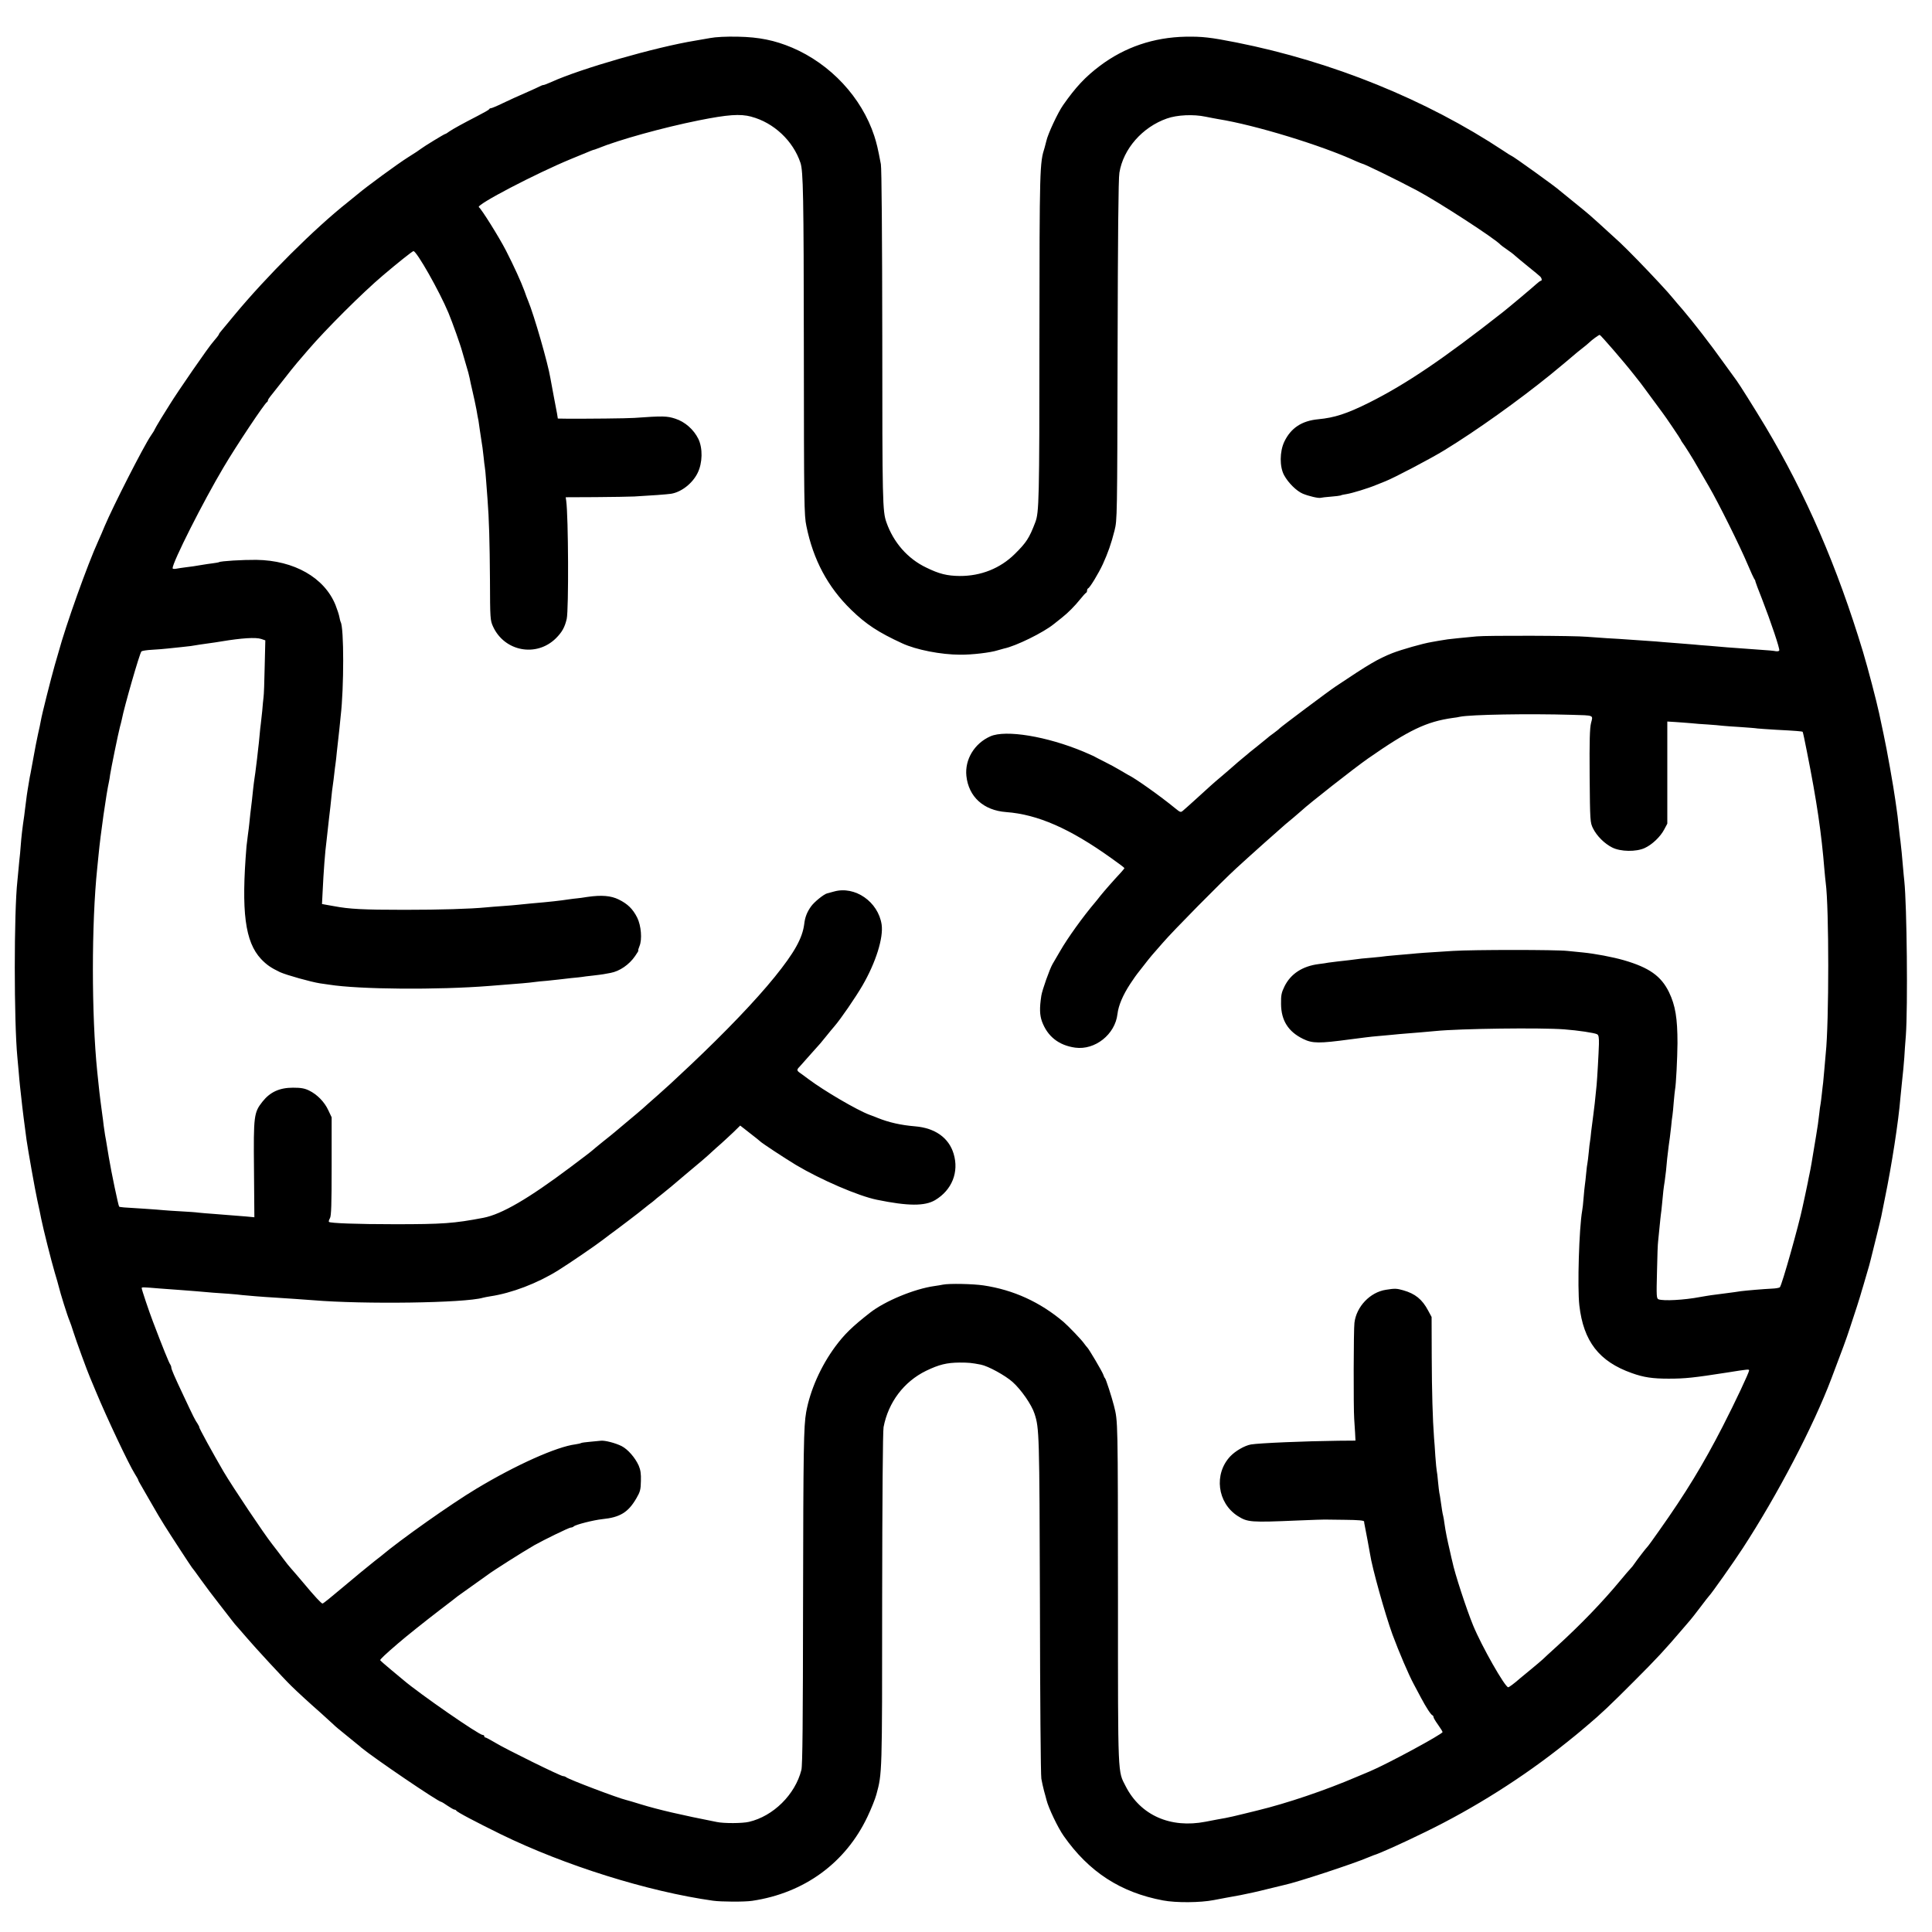
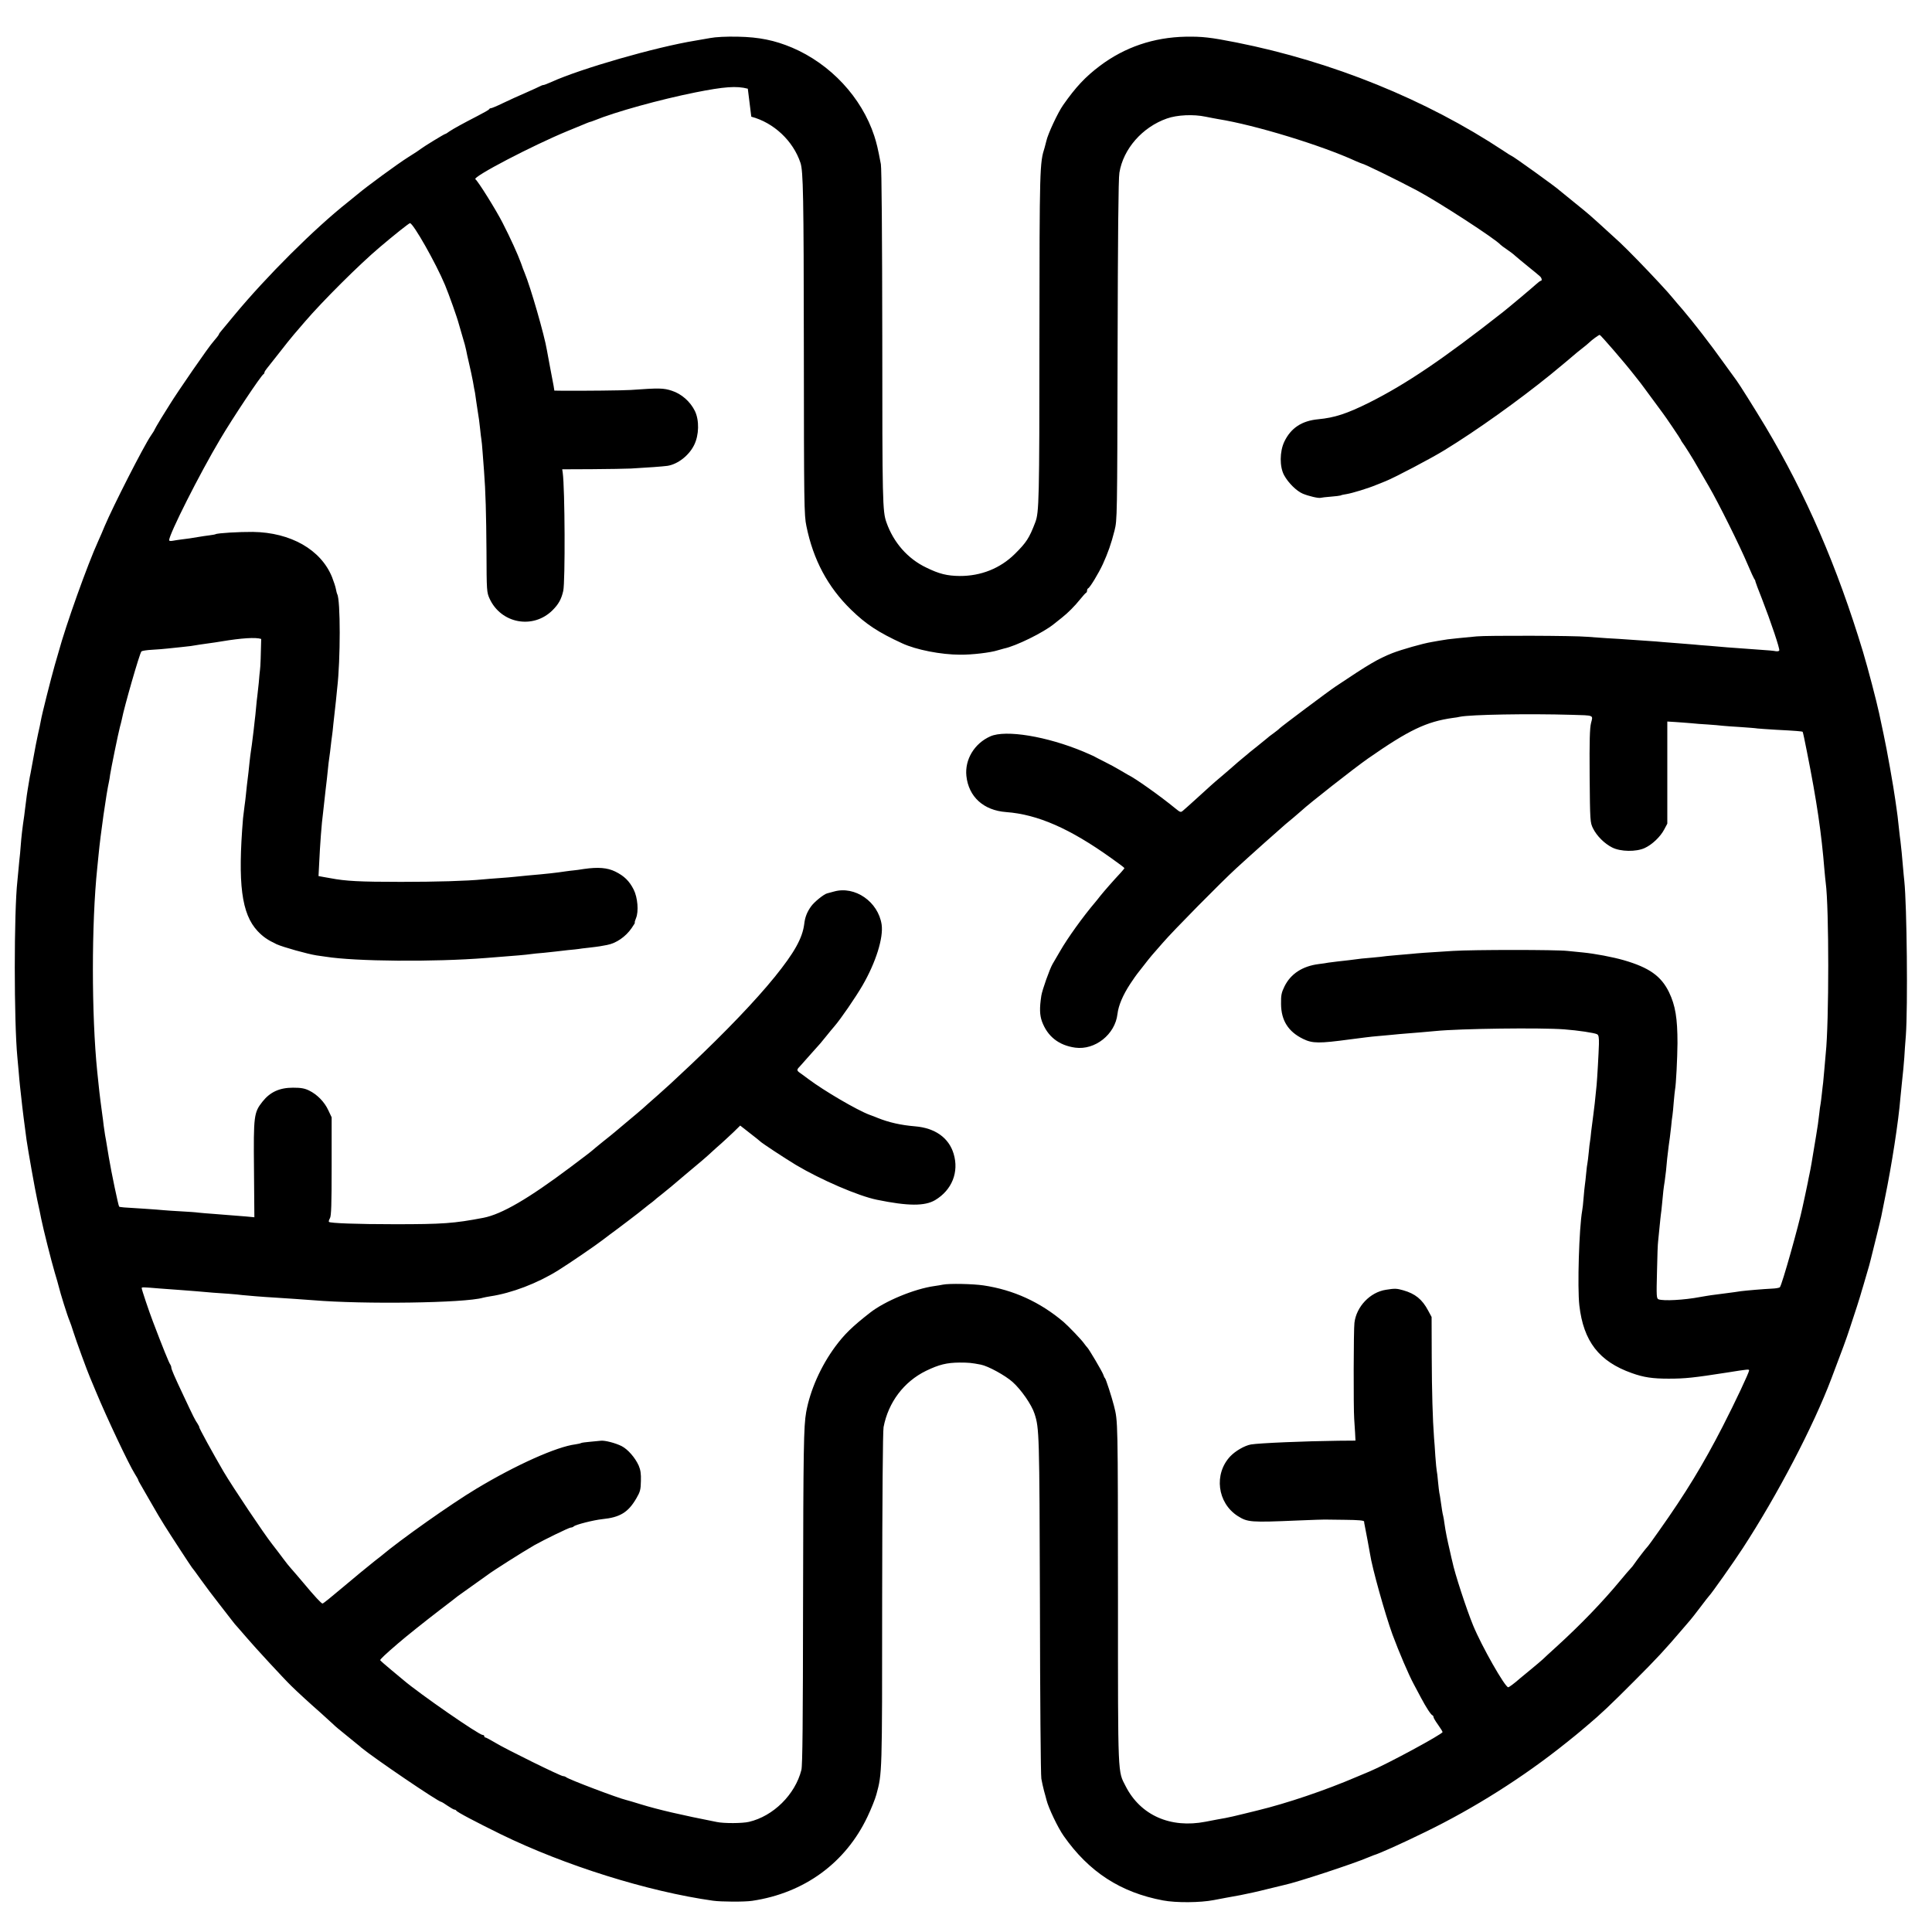
<svg xmlns="http://www.w3.org/2000/svg" version="1.0" width="1500pt" height="1500pt" viewBox="0 0 1500 1500" preserveAspectRatio="xMidYMid meet">
  <g transform="translate(0,1500) scale(0.1,-0.1)" fill="#000000" stroke="none">
-     <path d="M5510 14704 c-41 -7 -90 -16 -109 -19 -309 -50 -892 -218 -1119 -321 -29 -13 -57 -24 -62 -24 -6 0 -18 -4 -28 -10 -9 -5 -60 -28 -112 -51 -52 -22 -132 -59 -176 -80 -45 -22 -86 -39 -92 -39 -6 0 -12 -3 -14 -8 -1 -4 -41 -27 -88 -51 -120 -62 -191 -101 -222 -122 -14 -11 -28 -19 -31 -19 -7 0 -167 -98 -187 -114 -8 -7 -53 -37 -100 -66 -80 -50 -327 -231 -395 -289 -17 -14 -51 -42 -75 -61 -258 -204 -631 -576 -879 -875 -46 -55 -92 -110 -102 -123 -11 -12 -19 -24 -19 -27 0 -4 -22 -33 -45 -59 -33 -35 -277 -389 -336 -485 -9 -14 -39 -63 -68 -109 -28 -46 -51 -86 -51 -88 0 -3 -13 -24 -29 -47 -56 -82 -292 -545 -358 -701 -14 -34 -36 -86 -50 -116 -83 -182 -251 -651 -309 -865 -2 -5 -15 -50 -29 -100 -29 -102 -101 -386 -108 -431 -3 -16 -12 -63 -22 -104 -9 -41 -25 -122 -35 -180 -11 -58 -21 -114 -23 -125 -3 -11 -8 -40 -12 -65 -4 -25 -9 -52 -10 -60 -3 -14 -8 -51 -21 -155 -2 -22 -9 -72 -15 -111 -5 -39 -12 -93 -14 -120 -2 -27 -6 -76 -9 -109 -4 -33 -9 -87 -12 -120 -3 -33 -7 -76 -9 -95 -27 -239 -27 -1095 0 -1370 2 -19 6 -69 10 -110 3 -41 8 -91 10 -110 2 -19 7 -60 10 -90 8 -79 27 -228 41 -330 12 -83 65 -383 84 -470 12 -52 25 -117 30 -143 16 -79 78 -326 105 -417 14 -47 28 -94 30 -105 13 -54 67 -228 85 -270 5 -11 19 -51 31 -90 20 -64 107 -302 128 -350 5 -11 25 -60 46 -110 85 -205 256 -566 301 -637 15 -24 27 -45 27 -48 0 -3 5 -14 12 -25 7 -11 38 -65 69 -120 68 -118 91 -158 121 -205 44 -71 210 -325 215 -330 3 -3 35 -45 70 -95 35 -49 98 -133 140 -186 41 -53 86 -111 100 -129 14 -19 34 -43 45 -54 11 -12 46 -53 79 -91 49 -58 281 -310 337 -364 40 -40 149 -140 228 -209 47 -42 93 -84 101 -92 8 -9 51 -45 95 -80 44 -36 85 -69 92 -75 7 -5 19 -15 26 -22 100 -83 601 -423 623 -423 3 0 25 -13 49 -30 24 -16 48 -30 53 -30 6 0 12 -3 14 -7 4 -11 149 -87 346 -184 495 -242 1142 -445 1647 -516 63 -9 246 -10 305 -1 404 60 725 294 895 653 29 61 60 138 69 172 45 166 45 151 45 1510 1 793 5 1312 11 1343 37 193 158 353 330 437 102 49 160 63 260 64 71 0 92 -2 165 -16 57 -11 190 -84 247 -135 67 -60 148 -177 170 -246 37 -114 38 -148 42 -1479 1 -720 6 -1330 11 -1355 4 -25 14 -67 21 -95 8 -27 16 -59 19 -70 14 -59 89 -217 134 -280 196 -279 441 -438 771 -500 100 -19 289 -18 395 3 88 17 101 19 205 38 47 9 139 29 205 46 66 16 127 31 136 33 93 19 535 164 654 215 17 7 35 14 40 16 42 12 212 88 400 180 379 184 762 426 1090 689 55 44 105 84 111 90 6 5 36 30 65 55 96 81 171 151 359 340 170 170 237 242 375 404 28 33 55 64 60 70 6 6 39 49 75 96 35 47 67 87 70 90 14 12 193 265 261 370 269 413 548 946 689 1320 85 223 116 308 141 385 32 94 88 269 94 295 3 8 18 60 34 115 17 55 32 111 35 125 3 14 22 88 41 165 19 77 38 154 41 170 3 17 16 82 29 145 51 247 105 592 120 780 2 25 7 70 10 100 12 110 15 146 20 210 2 36 7 112 12 170 16 224 8 1012 -12 1200 -2 19 -7 67 -10 105 -7 84 -14 158 -20 205 -3 19 -7 56 -10 83 -10 96 -16 143 -20 167 -2 14 -7 45 -10 70 -13 96 -65 391 -90 505 -14 66 -30 140 -35 165 -20 94 -88 354 -126 480 -200 661 -443 1222 -757 1748 -86 143 -205 332 -224 357 -4 6 -48 66 -98 135 -100 141 -243 325 -320 415 -29 33 -63 73 -76 89 -36 43 -39 46 -108 121 -104 112 -239 251 -305 313 -116 107 -244 223 -273 245 -15 12 -30 24 -33 27 -3 3 -39 32 -80 65 -41 33 -77 62 -80 65 -21 22 -366 270 -375 270 -2 0 -30 17 -62 39 -600 397 -1326 692 -2073 841 -202 40 -267 47 -394 45 -249 -5 -473 -81 -666 -226 -114 -86 -188 -165 -286 -305 -41 -58 -119 -226 -130 -278 -2 -10 -8 -33 -13 -50 -39 -123 -40 -146 -41 -1483 0 -1258 -3 -1352 -32 -1428 -47 -123 -69 -157 -159 -246 -113 -112 -264 -172 -428 -171 -98 1 -159 16 -259 65 -145 69 -255 195 -310 352 -30 85 -32 160 -32 1432 -1 793 -5 1317 -11 1348 -24 128 -33 162 -51 219 -98 300 -340 559 -638 686 -135 57 -257 82 -420 85 -91 2 -173 -2 -220 -11z m323 -610 c174 -46 325 -187 382 -359 21 -65 25 -249 26 -1429 1 -1221 2 -1307 20 -1391 53 -261 166 -473 347 -649 115 -112 210 -175 397 -261 108 -50 301 -88 450 -88 92 -1 235 16 291 34 17 5 40 11 50 14 92 19 305 124 385 189 14 11 43 34 63 50 48 38 99 89 144 145 20 25 40 47 45 49 4 2 7 10 7 17 0 7 4 15 8 17 14 5 81 116 114 187 40 88 65 158 91 261 21 84 21 98 24 1400 2 870 6 1337 14 1379 30 185 178 354 369 421 79 28 206 34 300 14 36 -7 81 -16 100 -19 282 -45 800 -203 1067 -326 24 -10 45 -19 47 -19 14 0 269 -125 426 -208 171 -91 612 -378 650 -422 3 -4 25 -20 50 -37 25 -17 54 -39 65 -50 11 -10 56 -47 100 -83 44 -35 86 -70 93 -77 13 -13 16 -33 5 -33 -5 0 -21 -13 -38 -28 -33 -30 -201 -171 -255 -214 -463 -364 -751 -559 -1040 -704 -173 -86 -268 -117 -395 -129 -128 -12 -213 -68 -264 -175 -36 -77 -37 -194 -1 -260 33 -60 96 -122 145 -143 46 -19 122 -37 139 -32 6 2 41 6 79 9 37 3 70 7 75 9 4 3 25 8 47 11 44 7 168 45 230 71 22 9 54 22 70 28 69 27 358 179 460 242 247 151 576 386 825 588 38 30 196 163 206 172 6 5 26 21 44 35 18 14 40 32 48 40 21 21 75 60 82 60 7 0 193 -215 263 -305 26 -33 51 -65 56 -71 4 -6 43 -57 85 -115 42 -57 80 -108 84 -114 22 -28 142 -206 142 -210 0 -3 5 -11 10 -18 12 -14 88 -134 121 -194 13 -22 52 -90 87 -150 74 -127 242 -465 302 -608 23 -55 46 -104 50 -110 5 -5 9 -14 9 -20 1 -5 23 -66 51 -135 69 -178 141 -391 134 -401 -3 -5 -15 -7 -27 -5 -12 3 -65 8 -117 11 -102 7 -158 11 -260 19 -36 3 -99 8 -140 12 -41 3 -95 7 -120 10 -24 2 -81 6 -125 10 -44 3 -96 8 -115 9 -19 2 -78 7 -130 10 -52 4 -117 8 -145 10 -27 2 -99 7 -160 10 -60 4 -130 9 -155 11 -92 9 -778 11 -855 3 -44 -4 -109 -11 -145 -14 -64 -6 -100 -11 -150 -20 -14 -3 -39 -7 -56 -10 -67 -11 -232 -58 -304 -86 -113 -45 -182 -86 -439 -258 -52 -34 -424 -313 -436 -326 -5 -6 -28 -24 -50 -40 -22 -16 -42 -31 -45 -35 -3 -3 -39 -32 -80 -65 -41 -32 -80 -64 -86 -70 -7 -5 -22 -19 -35 -29 -13 -11 -42 -35 -64 -55 -22 -20 -65 -56 -94 -81 -30 -25 -66 -56 -81 -70 -45 -41 -191 -174 -213 -192 -19 -17 -22 -17 -61 15 -118 97 -316 237 -366 260 -8 4 -37 21 -65 38 -27 16 -81 46 -120 65 -38 19 -77 39 -85 44 -8 4 -42 19 -75 33 -286 120 -607 173 -726 120 -124 -55 -199 -180 -186 -307 17 -162 133 -268 309 -281 244 -18 495 -128 815 -357 57 -40 103 -75 103 -78 0 -3 -13 -18 -28 -35 -57 -61 -128 -142 -157 -178 -16 -21 -35 -44 -40 -50 -97 -114 -216 -280 -274 -381 -26 -44 -53 -90 -59 -101 -23 -40 -80 -201 -87 -245 -15 -98 -13 -150 5 -201 43 -116 130 -185 258 -203 154 -21 310 103 328 261 8 67 42 147 99 234 27 41 52 76 55 79 3 3 24 30 47 60 23 30 54 69 68 85 15 17 52 59 83 95 79 92 454 472 572 580 12 12 148 134 216 195 29 26 149 132 164 145 10 8 39 33 66 55 26 22 52 45 58 50 56 53 409 330 516 405 320 223 455 287 660 316 19 2 44 6 55 9 83 17 531 25 870 15 174 -5 164 -1 148 -63 -10 -40 -13 -135 -11 -412 3 -352 4 -361 26 -406 29 -59 89 -119 149 -149 65 -33 186 -35 253 -4 58 27 121 87 151 144 l24 45 0 397 0 396 65 -4 c36 -2 89 -7 119 -9 29 -3 87 -8 130 -10 42 -3 94 -7 116 -10 22 -2 85 -7 140 -10 55 -4 114 -8 130 -11 17 -2 82 -6 145 -10 155 -8 201 -12 206 -16 2 -2 17 -71 33 -154 77 -386 113 -633 136 -919 3 -38 8 -83 10 -100 26 -188 26 -1086 0 -1325 -2 -19 -6 -71 -10 -115 -4 -44 -8 -93 -10 -110 -2 -16 -7 -55 -10 -86 -3 -31 -8 -67 -10 -80 -3 -12 -7 -45 -10 -73 -7 -63 -13 -105 -25 -176 -5 -30 -12 -71 -15 -90 -16 -98 -26 -159 -35 -200 -5 -25 -12 -56 -14 -70 -3 -14 -12 -59 -21 -100 -9 -41 -18 -83 -20 -92 -28 -136 -160 -606 -176 -622 -4 -5 -33 -10 -63 -11 -62 -3 -194 -14 -241 -20 -16 -3 -68 -10 -115 -16 -47 -6 -98 -13 -115 -15 -16 -2 -55 -9 -85 -14 -126 -24 -285 -32 -323 -18 -16 7 -17 23 -12 215 2 115 6 222 9 238 2 17 7 66 11 110 4 44 9 87 10 95 2 8 6 49 10 90 8 86 10 108 20 170 3 25 8 61 10 80 2 19 6 62 9 95 4 33 9 78 12 100 3 22 7 51 9 65 2 14 6 52 10 85 3 33 7 71 10 85 2 14 7 61 10 104 4 43 8 87 10 96 8 40 18 244 19 360 0 194 -16 293 -66 397 -61 125 -154 191 -351 248 -87 25 -225 51 -317 60 -30 3 -84 8 -120 12 -86 10 -731 10 -890 0 -225 -14 -264 -17 -323 -23 -32 -3 -79 -7 -105 -9 -26 -2 -65 -6 -87 -8 -22 -3 -71 -9 -110 -12 -66 -5 -93 -8 -182 -20 -21 -2 -61 -7 -89 -10 -28 -3 -60 -7 -71 -9 -11 -3 -44 -7 -74 -11 -127 -16 -218 -76 -266 -173 -24 -49 -28 -69 -27 -137 1 -128 56 -215 171 -271 73 -36 125 -36 363 -4 92 12 169 22 210 25 19 2 69 6 110 10 41 4 91 9 110 10 50 4 188 15 235 20 188 19 816 27 1000 13 106 -8 234 -27 255 -38 12 -7 15 -24 14 -77 -2 -70 -13 -265 -18 -318 -12 -121 -18 -178 -26 -235 -5 -36 -12 -92 -16 -124 -3 -33 -7 -67 -9 -77 -2 -10 -7 -49 -10 -86 -4 -37 -8 -75 -10 -83 -2 -8 -7 -44 -10 -80 -3 -36 -8 -76 -10 -90 -2 -14 -7 -59 -10 -100 -3 -41 -8 -86 -11 -100 -24 -135 -38 -593 -22 -735 32 -279 153 -436 408 -526 92 -33 161 -43 285 -43 129 0 194 7 457 48 162 26 168 26 168 16 0 -16 -107 -244 -205 -435 -151 -294 -287 -518 -494 -810 -46 -66 -87 -122 -91 -125 -8 -7 -82 -103 -100 -130 -8 -13 -22 -30 -31 -39 -9 -9 -44 -50 -78 -91 -140 -169 -309 -344 -491 -510 -52 -47 -103 -94 -114 -105 -11 -10 -52 -45 -91 -77 -38 -32 -77 -64 -85 -70 -40 -36 -84 -68 -90 -68 -25 0 -206 318 -273 481 -51 124 -144 408 -161 495 -3 10 -10 42 -16 69 -25 107 -36 162 -45 225 -3 25 -8 52 -10 60 -5 17 -11 56 -20 120 -3 25 -8 52 -10 60 -2 8 -6 47 -10 85 -3 39 -8 77 -10 85 -2 8 -7 60 -11 115 -3 55 -8 118 -10 140 -11 148 -17 362 -18 630 l-1 310 -27 50 c-46 87 -101 131 -193 157 -52 15 -66 15 -135 4 -123 -19 -229 -131 -244 -256 -7 -49 -8 -664 -2 -745 2 -27 5 -77 7 -110 l3 -60 -132 -1 c-261 -3 -615 -18 -680 -29 -49 -9 -120 -50 -160 -92 -129 -137 -101 -361 57 -463 78 -49 98 -51 471 -35 107 4 200 8 205 7 6 0 76 -1 158 -2 104 -1 147 -5 148 -13 0 -7 2 -19 4 -27 10 -49 38 -200 42 -225 16 -108 117 -468 174 -625 52 -140 127 -315 165 -385 12 -22 38 -71 58 -109 39 -73 75 -129 88 -134 4 -2 8 -8 8 -14 0 -6 16 -33 35 -59 19 -27 35 -52 35 -57 -1 -16 -429 -248 -565 -305 -22 -9 -67 -28 -100 -42 -247 -106 -544 -206 -770 -261 -5 -1 -55 -13 -110 -27 -55 -14 -118 -28 -140 -32 -53 -9 -66 -12 -155 -29 -273 -53 -505 50 -620 275 -62 122 -60 51 -60 1444 -1 1412 0 1387 -31 1510 -17 67 -63 210 -70 215 -4 3 -9 15 -13 27 -7 22 -114 204 -126 213 -3 3 -14 16 -23 29 -18 27 -121 134 -159 167 -183 155 -389 249 -622 284 -80 12 -266 16 -315 6 -14 -3 -44 -8 -66 -11 -157 -22 -385 -117 -500 -207 -137 -107 -198 -166 -270 -263 -112 -152 -195 -338 -226 -510 -19 -110 -22 -268 -24 -1475 -1 -928 -4 -1267 -13 -1302 -48 -191 -218 -359 -407 -403 -50 -12 -194 -13 -250 -1 -270 53 -456 96 -589 137 -54 17 -106 32 -115 34 -61 14 -445 159 -466 177 -5 4 -15 8 -23 8 -19 0 -444 209 -526 259 -37 22 -72 41 -77 41 -5 0 -9 5 -9 10 0 6 -6 10 -13 10 -29 0 -492 321 -615 426 -15 13 -61 51 -102 85 -41 34 -76 65 -78 69 -2 6 42 48 138 130 67 58 208 170 325 260 72 55 135 103 140 108 6 4 57 41 115 82 58 41 110 78 115 82 40 31 277 181 364 231 77 43 269 137 283 137 8 0 18 4 23 9 15 14 154 49 220 56 140 14 203 53 267 164 28 48 33 66 34 132 2 57 -3 87 -17 120 -28 62 -84 126 -132 151 -47 24 -132 46 -162 42 -11 -1 -48 -5 -83 -8 -34 -3 -66 -7 -71 -10 -4 -3 -24 -7 -43 -10 -145 -18 -461 -159 -770 -345 -192 -115 -592 -397 -744 -526 -7 -5 -27 -21 -45 -35 -30 -23 -183 -149 -239 -197 -102 -86 -160 -133 -166 -133 -9 0 -62 57 -147 159 -40 47 -83 98 -97 113 -14 15 -41 49 -60 75 -19 26 -58 77 -86 113 -65 82 -307 444 -378 564 -80 137 -195 346 -189 346 2 0 -4 12 -14 28 -18 26 -29 47 -111 222 -70 148 -92 200 -92 213 0 7 -4 17 -8 23 -8 8 -58 131 -135 334 -30 78 -87 248 -87 259 0 8 9 8 140 -3 41 -3 109 -8 150 -11 41 -3 100 -8 130 -10 98 -9 173 -15 255 -20 44 -3 91 -8 105 -10 24 -3 169 -15 260 -20 67 -4 239 -16 290 -20 392 -33 1178 -22 1319 19 9 3 34 7 56 11 168 25 367 101 529 202 93 58 300 200 347 237 15 12 39 30 54 41 49 35 250 188 255 194 3 3 23 19 45 36 22 16 42 32 45 35 3 3 27 24 55 45 27 22 61 50 75 61 14 12 61 52 105 89 118 98 174 146 210 180 18 17 52 47 76 68 24 22 67 61 95 88 l51 50 74 -58 c41 -31 76 -60 79 -63 11 -13 191 -131 280 -185 195 -116 485 -241 628 -270 243 -50 372 -50 452 -3 131 78 187 218 144 360 -37 124 -144 200 -299 213 -109 9 -203 30 -290 65 -11 5 -40 16 -65 25 -96 36 -351 185 -475 278 -24 18 -52 39 -64 47 -26 18 -26 25 -3 48 9 10 48 54 87 98 38 43 72 81 75 84 3 3 23 28 45 55 22 28 50 61 62 75 49 56 166 227 219 318 104 179 164 371 149 474 -27 177 -207 302 -370 256 -22 -6 -45 -12 -52 -14 -25 -5 -103 -68 -127 -103 -31 -44 -46 -83 -52 -136 -14 -110 -77 -222 -229 -410 -150 -185 -382 -427 -654 -684 -74 -69 -144 -135 -156 -146 -12 -11 -57 -51 -100 -90 -44 -38 -95 -84 -115 -102 -19 -17 -69 -59 -110 -93 -41 -34 -86 -72 -100 -84 -14 -12 -59 -49 -100 -81 -41 -33 -77 -63 -80 -66 -3 -4 -80 -63 -171 -131 -328 -246 -533 -365 -675 -393 -230 -44 -317 -50 -689 -50 -295 0 -501 8 -511 18 -3 3 0 16 8 29 10 18 13 105 13 403 l0 380 -26 55 c-30 65 -86 122 -149 153 -35 17 -63 22 -125 22 -104 0 -177 -33 -236 -107 -68 -86 -71 -108 -67 -528 l3 -371 -63 6 c-73 6 -131 11 -252 20 -47 3 -101 8 -120 10 -19 3 -80 7 -135 10 -55 3 -116 7 -135 9 -19 2 -84 7 -145 11 -171 10 -195 12 -200 17 -6 6 -61 268 -80 383 -25 150 -24 148 -29 171 -2 12 -7 45 -11 75 -3 30 -8 65 -10 79 -6 40 -24 181 -29 235 -3 28 -8 75 -11 105 -45 440 -45 1152 0 1580 3 25 7 70 10 100 15 160 61 482 81 570 3 13 7 38 9 55 6 42 63 322 76 370 6 22 13 49 15 60 17 91 138 513 152 527 5 5 42 11 83 13 41 2 97 7 124 10 28 3 75 8 105 11 54 5 90 10 140 19 14 2 45 7 70 10 25 3 70 10 100 15 157 26 265 33 308 19 l32 -11 -5 -206 c-2 -114 -6 -220 -9 -237 -2 -16 -7 -64 -10 -105 -4 -41 -9 -86 -11 -100 -2 -14 -7 -56 -10 -94 -3 -37 -8 -80 -10 -95 -1 -14 -6 -51 -9 -81 -12 -101 -17 -135 -21 -160 -2 -14 -7 -50 -10 -80 -3 -30 -7 -68 -9 -85 -7 -53 -19 -159 -21 -185 -1 -14 -6 -50 -10 -80 -4 -30 -9 -71 -11 -90 -42 -509 -12 -742 113 -876 43 -45 76 -68 147 -102 51 -23 240 -76 311 -87 22 -3 54 -8 70 -10 230 -37 843 -42 1245 -10 258 20 304 24 347 30 18 3 63 7 100 10 37 4 79 8 93 10 14 2 57 7 95 11 39 3 77 8 85 9 8 2 44 6 80 10 36 4 74 9 85 11 11 2 36 7 55 10 71 13 145 64 191 131 17 24 28 43 25 43 -3 0 1 15 9 34 22 52 13 160 -18 222 -34 67 -74 106 -143 140 -61 30 -133 36 -244 20 -30 -5 -66 -10 -80 -11 -14 -1 -43 -5 -65 -8 -65 -10 -143 -19 -295 -32 -36 -3 -81 -8 -100 -10 -19 -2 -73 -7 -120 -10 -47 -3 -103 -8 -125 -10 -124 -12 -357 -19 -635 -19 -323 0 -429 6 -545 28 -11 2 -37 6 -57 10 l-38 7 5 97 c7 151 19 312 30 392 2 19 7 60 10 90 3 30 8 71 10 90 2 19 7 58 10 85 12 119 16 151 20 175 2 14 7 50 10 80 3 30 8 66 10 80 2 14 7 54 10 90 4 36 8 76 10 90 2 14 6 54 10 90 3 36 8 81 10 100 26 219 26 688 0 730 -2 4 -7 21 -10 39 -3 18 -17 60 -30 93 -86 213 -321 347 -615 351 -104 1 -276 -9 -290 -18 -3 -2 -26 -6 -50 -9 -25 -3 -58 -8 -75 -11 -64 -11 -92 -15 -135 -20 -25 -3 -57 -8 -73 -11 -15 -3 -27 -1 -27 4 0 47 237 517 396 784 96 163 320 499 337 506 4 2 7 8 7 13 0 5 9 19 19 31 11 13 55 69 98 124 43 56 94 119 113 141 19 22 58 67 85 99 134 156 420 442 580 577 107 91 227 187 235 187 25 0 201 -310 272 -480 31 -75 93 -248 108 -305 5 -16 18 -61 29 -100 12 -38 24 -83 27 -100 3 -16 13 -64 23 -105 10 -41 23 -104 30 -140 6 -36 13 -75 16 -87 2 -11 6 -43 10 -70 4 -26 9 -59 11 -73 8 -46 13 -85 19 -141 3 -31 7 -65 9 -75 2 -11 7 -57 10 -104 4 -47 9 -112 11 -145 12 -153 17 -335 19 -625 1 -306 2 -316 24 -365 89 -194 337 -240 488 -91 48 48 69 86 84 151 16 73 13 795 -4 917 l-4 27 231 1 c128 1 264 3 302 5 128 7 250 16 285 21 80 13 166 80 206 161 39 78 41 193 6 265 -36 73 -104 133 -179 157 -64 21 -96 22 -319 6 -57 -4 -365 -7 -526 -6 l-67 1 -6 38 c-4 20 -16 84 -27 142 -11 58 -22 119 -25 135 -18 111 -127 490 -173 600 -5 11 -18 45 -28 75 -27 73 -81 192 -144 315 -50 98 -191 324 -210 336 -27 17 445 263 717 375 50 20 105 43 124 51 18 8 39 16 45 18 6 1 22 6 36 12 167 68 507 162 785 218 225 45 321 52 408 29z" />
+     <path d="M5510 14704 c-41 -7 -90 -16 -109 -19 -309 -50 -892 -218 -1119 -321 -29 -13 -57 -24 -62 -24 -6 0 -18 -4 -28 -10 -9 -5 -60 -28 -112 -51 -52 -22 -132 -59 -176 -80 -45 -22 -86 -39 -92 -39 -6 0 -12 -3 -14 -8 -1 -4 -41 -27 -88 -51 -120 -62 -191 -101 -222 -122 -14 -11 -28 -19 -31 -19 -7 0 -167 -98 -187 -114 -8 -7 -53 -37 -100 -66 -80 -50 -327 -231 -395 -289 -17 -14 -51 -42 -75 -61 -258 -204 -631 -576 -879 -875 -46 -55 -92 -110 -102 -123 -11 -12 -19 -24 -19 -27 0 -4 -22 -33 -45 -59 -33 -35 -277 -389 -336 -485 -9 -14 -39 -63 -68 -109 -28 -46 -51 -86 -51 -88 0 -3 -13 -24 -29 -47 -56 -82 -292 -545 -358 -701 -14 -34 -36 -86 -50 -116 -83 -182 -251 -651 -309 -865 -2 -5 -15 -50 -29 -100 -29 -102 -101 -386 -108 -431 -3 -16 -12 -63 -22 -104 -9 -41 -25 -122 -35 -180 -11 -58 -21 -114 -23 -125 -3 -11 -8 -40 -12 -65 -4 -25 -9 -52 -10 -60 -3 -14 -8 -51 -21 -155 -2 -22 -9 -72 -15 -111 -5 -39 -12 -93 -14 -120 -2 -27 -6 -76 -9 -109 -4 -33 -9 -87 -12 -120 -3 -33 -7 -76 -9 -95 -27 -239 -27 -1095 0 -1370 2 -19 6 -69 10 -110 3 -41 8 -91 10 -110 2 -19 7 -60 10 -90 8 -79 27 -228 41 -330 12 -83 65 -383 84 -470 12 -52 25 -117 30 -143 16 -79 78 -326 105 -417 14 -47 28 -94 30 -105 13 -54 67 -228 85 -270 5 -11 19 -51 31 -90 20 -64 107 -302 128 -350 5 -11 25 -60 46 -110 85 -205 256 -566 301 -637 15 -24 27 -45 27 -48 0 -3 5 -14 12 -25 7 -11 38 -65 69 -120 68 -118 91 -158 121 -205 44 -71 210 -325 215 -330 3 -3 35 -45 70 -95 35 -49 98 -133 140 -186 41 -53 86 -111 100 -129 14 -19 34 -43 45 -54 11 -12 46 -53 79 -91 49 -58 281 -310 337 -364 40 -40 149 -140 228 -209 47 -42 93 -84 101 -92 8 -9 51 -45 95 -80 44 -36 85 -69 92 -75 7 -5 19 -15 26 -22 100 -83 601 -423 623 -423 3 0 25 -13 49 -30 24 -16 48 -30 53 -30 6 0 12 -3 14 -7 4 -11 149 -87 346 -184 495 -242 1142 -445 1647 -516 63 -9 246 -10 305 -1 404 60 725 294 895 653 29 61 60 138 69 172 45 166 45 151 45 1510 1 793 5 1312 11 1343 37 193 158 353 330 437 102 49 160 63 260 64 71 0 92 -2 165 -16 57 -11 190 -84 247 -135 67 -60 148 -177 170 -246 37 -114 38 -148 42 -1479 1 -720 6 -1330 11 -1355 4 -25 14 -67 21 -95 8 -27 16 -59 19 -70 14 -59 89 -217 134 -280 196 -279 441 -438 771 -500 100 -19 289 -18 395 3 88 17 101 19 205 38 47 9 139 29 205 46 66 16 127 31 136 33 93 19 535 164 654 215 17 7 35 14 40 16 42 12 212 88 400 180 379 184 762 426 1090 689 55 44 105 84 111 90 6 5 36 30 65 55 96 81 171 151 359 340 170 170 237 242 375 404 28 33 55 64 60 70 6 6 39 49 75 96 35 47 67 87 70 90 14 12 193 265 261 370 269 413 548 946 689 1320 85 223 116 308 141 385 32 94 88 269 94 295 3 8 18 60 34 115 17 55 32 111 35 125 3 14 22 88 41 165 19 77 38 154 41 170 3 17 16 82 29 145 51 247 105 592 120 780 2 25 7 70 10 100 12 110 15 146 20 210 2 36 7 112 12 170 16 224 8 1012 -12 1200 -2 19 -7 67 -10 105 -7 84 -14 158 -20 205 -3 19 -7 56 -10 83 -10 96 -16 143 -20 167 -2 14 -7 45 -10 70 -13 96 -65 391 -90 505 -14 66 -30 140 -35 165 -20 94 -88 354 -126 480 -200 661 -443 1222 -757 1748 -86 143 -205 332 -224 357 -4 6 -48 66 -98 135 -100 141 -243 325 -320 415 -29 33 -63 73 -76 89 -36 43 -39 46 -108 121 -104 112 -239 251 -305 313 -116 107 -244 223 -273 245 -15 12 -30 24 -33 27 -3 3 -39 32 -80 65 -41 33 -77 62 -80 65 -21 22 -366 270 -375 270 -2 0 -30 17 -62 39 -600 397 -1326 692 -2073 841 -202 40 -267 47 -394 45 -249 -5 -473 -81 -666 -226 -114 -86 -188 -165 -286 -305 -41 -58 -119 -226 -130 -278 -2 -10 -8 -33 -13 -50 -39 -123 -40 -146 -41 -1483 0 -1258 -3 -1352 -32 -1428 -47 -123 -69 -157 -159 -246 -113 -112 -264 -172 -428 -171 -98 1 -159 16 -259 65 -145 69 -255 195 -310 352 -30 85 -32 160 -32 1432 -1 793 -5 1317 -11 1348 -24 128 -33 162 -51 219 -98 300 -340 559 -638 686 -135 57 -257 82 -420 85 -91 2 -173 -2 -220 -11z m323 -610 c174 -46 325 -187 382 -359 21 -65 25 -249 26 -1429 1 -1221 2 -1307 20 -1391 53 -261 166 -473 347 -649 115 -112 210 -175 397 -261 108 -50 301 -88 450 -88 92 -1 235 16 291 34 17 5 40 11 50 14 92 19 305 124 385 189 14 11 43 34 63 50 48 38 99 89 144 145 20 25 40 47 45 49 4 2 7 10 7 17 0 7 4 15 8 17 14 5 81 116 114 187 40 88 65 158 91 261 21 84 21 98 24 1400 2 870 6 1337 14 1379 30 185 178 354 369 421 79 28 206 34 300 14 36 -7 81 -16 100 -19 282 -45 800 -203 1067 -326 24 -10 45 -19 47 -19 14 0 269 -125 426 -208 171 -91 612 -378 650 -422 3 -4 25 -20 50 -37 25 -17 54 -39 65 -50 11 -10 56 -47 100 -83 44 -35 86 -70 93 -77 13 -13 16 -33 5 -33 -5 0 -21 -13 -38 -28 -33 -30 -201 -171 -255 -214 -463 -364 -751 -559 -1040 -704 -173 -86 -268 -117 -395 -129 -128 -12 -213 -68 -264 -175 -36 -77 -37 -194 -1 -260 33 -60 96 -122 145 -143 46 -19 122 -37 139 -32 6 2 41 6 79 9 37 3 70 7 75 9 4 3 25 8 47 11 44 7 168 45 230 71 22 9 54 22 70 28 69 27 358 179 460 242 247 151 576 386 825 588 38 30 196 163 206 172 6 5 26 21 44 35 18 14 40 32 48 40 21 21 75 60 82 60 7 0 193 -215 263 -305 26 -33 51 -65 56 -71 4 -6 43 -57 85 -115 42 -57 80 -108 84 -114 22 -28 142 -206 142 -210 0 -3 5 -11 10 -18 12 -14 88 -134 121 -194 13 -22 52 -90 87 -150 74 -127 242 -465 302 -608 23 -55 46 -104 50 -110 5 -5 9 -14 9 -20 1 -5 23 -66 51 -135 69 -178 141 -391 134 -401 -3 -5 -15 -7 -27 -5 -12 3 -65 8 -117 11 -102 7 -158 11 -260 19 -36 3 -99 8 -140 12 -41 3 -95 7 -120 10 -24 2 -81 6 -125 10 -44 3 -96 8 -115 9 -19 2 -78 7 -130 10 -52 4 -117 8 -145 10 -27 2 -99 7 -160 10 -60 4 -130 9 -155 11 -92 9 -778 11 -855 3 -44 -4 -109 -11 -145 -14 -64 -6 -100 -11 -150 -20 -14 -3 -39 -7 -56 -10 -67 -11 -232 -58 -304 -86 -113 -45 -182 -86 -439 -258 -52 -34 -424 -313 -436 -326 -5 -6 -28 -24 -50 -40 -22 -16 -42 -31 -45 -35 -3 -3 -39 -32 -80 -65 -41 -32 -80 -64 -86 -70 -7 -5 -22 -19 -35 -29 -13 -11 -42 -35 -64 -55 -22 -20 -65 -56 -94 -81 -30 -25 -66 -56 -81 -70 -45 -41 -191 -174 -213 -192 -19 -17 -22 -17 -61 15 -118 97 -316 237 -366 260 -8 4 -37 21 -65 38 -27 16 -81 46 -120 65 -38 19 -77 39 -85 44 -8 4 -42 19 -75 33 -286 120 -607 173 -726 120 -124 -55 -199 -180 -186 -307 17 -162 133 -268 309 -281 244 -18 495 -128 815 -357 57 -40 103 -75 103 -78 0 -3 -13 -18 -28 -35 -57 -61 -128 -142 -157 -178 -16 -21 -35 -44 -40 -50 -97 -114 -216 -280 -274 -381 -26 -44 -53 -90 -59 -101 -23 -40 -80 -201 -87 -245 -15 -98 -13 -150 5 -201 43 -116 130 -185 258 -203 154 -21 310 103 328 261 8 67 42 147 99 234 27 41 52 76 55 79 3 3 24 30 47 60 23 30 54 69 68 85 15 17 52 59 83 95 79 92 454 472 572 580 12 12 148 134 216 195 29 26 149 132 164 145 10 8 39 33 66 55 26 22 52 45 58 50 56 53 409 330 516 405 320 223 455 287 660 316 19 2 44 6 55 9 83 17 531 25 870 15 174 -5 164 -1 148 -63 -10 -40 -13 -135 -11 -412 3 -352 4 -361 26 -406 29 -59 89 -119 149 -149 65 -33 186 -35 253 -4 58 27 121 87 151 144 l24 45 0 397 0 396 65 -4 c36 -2 89 -7 119 -9 29 -3 87 -8 130 -10 42 -3 94 -7 116 -10 22 -2 85 -7 140 -10 55 -4 114 -8 130 -11 17 -2 82 -6 145 -10 155 -8 201 -12 206 -16 2 -2 17 -71 33 -154 77 -386 113 -633 136 -919 3 -38 8 -83 10 -100 26 -188 26 -1086 0 -1325 -2 -19 -6 -71 -10 -115 -4 -44 -8 -93 -10 -110 -2 -16 -7 -55 -10 -86 -3 -31 -8 -67 -10 -80 -3 -12 -7 -45 -10 -73 -7 -63 -13 -105 -25 -176 -5 -30 -12 -71 -15 -90 -16 -98 -26 -159 -35 -200 -5 -25 -12 -56 -14 -70 -3 -14 -12 -59 -21 -100 -9 -41 -18 -83 -20 -92 -28 -136 -160 -606 -176 -622 -4 -5 -33 -10 -63 -11 -62 -3 -194 -14 -241 -20 -16 -3 -68 -10 -115 -16 -47 -6 -98 -13 -115 -15 -16 -2 -55 -9 -85 -14 -126 -24 -285 -32 -323 -18 -16 7 -17 23 -12 215 2 115 6 222 9 238 2 17 7 66 11 110 4 44 9 87 10 95 2 8 6 49 10 90 8 86 10 108 20 170 3 25 8 61 10 80 2 19 6 62 9 95 4 33 9 78 12 100 3 22 7 51 9 65 2 14 6 52 10 85 3 33 7 71 10 85 2 14 7 61 10 104 4 43 8 87 10 96 8 40 18 244 19 360 0 194 -16 293 -66 397 -61 125 -154 191 -351 248 -87 25 -225 51 -317 60 -30 3 -84 8 -120 12 -86 10 -731 10 -890 0 -225 -14 -264 -17 -323 -23 -32 -3 -79 -7 -105 -9 -26 -2 -65 -6 -87 -8 -22 -3 -71 -9 -110 -12 -66 -5 -93 -8 -182 -20 -21 -2 -61 -7 -89 -10 -28 -3 -60 -7 -71 -9 -11 -3 -44 -7 -74 -11 -127 -16 -218 -76 -266 -173 -24 -49 -28 -69 -27 -137 1 -128 56 -215 171 -271 73 -36 125 -36 363 -4 92 12 169 22 210 25 19 2 69 6 110 10 41 4 91 9 110 10 50 4 188 15 235 20 188 19 816 27 1000 13 106 -8 234 -27 255 -38 12 -7 15 -24 14 -77 -2 -70 -13 -265 -18 -318 -12 -121 -18 -178 -26 -235 -5 -36 -12 -92 -16 -124 -3 -33 -7 -67 -9 -77 -2 -10 -7 -49 -10 -86 -4 -37 -8 -75 -10 -83 -2 -8 -7 -44 -10 -80 -3 -36 -8 -76 -10 -90 -2 -14 -7 -59 -10 -100 -3 -41 -8 -86 -11 -100 -24 -135 -38 -593 -22 -735 32 -279 153 -436 408 -526 92 -33 161 -43 285 -43 129 0 194 7 457 48 162 26 168 26 168 16 0 -16 -107 -244 -205 -435 -151 -294 -287 -518 -494 -810 -46 -66 -87 -122 -91 -125 -8 -7 -82 -103 -100 -130 -8 -13 -22 -30 -31 -39 -9 -9 -44 -50 -78 -91 -140 -169 -309 -344 -491 -510 -52 -47 -103 -94 -114 -105 -11 -10 -52 -45 -91 -77 -38 -32 -77 -64 -85 -70 -40 -36 -84 -68 -90 -68 -25 0 -206 318 -273 481 -51 124 -144 408 -161 495 -3 10 -10 42 -16 69 -25 107 -36 162 -45 225 -3 25 -8 52 -10 60 -5 17 -11 56 -20 120 -3 25 -8 52 -10 60 -2 8 -6 47 -10 85 -3 39 -8 77 -10 85 -2 8 -7 60 -11 115 -3 55 -8 118 -10 140 -11 148 -17 362 -18 630 l-1 310 -27 50 c-46 87 -101 131 -193 157 -52 15 -66 15 -135 4 -123 -19 -229 -131 -244 -256 -7 -49 -8 -664 -2 -745 2 -27 5 -77 7 -110 l3 -60 -132 -1 c-261 -3 -615 -18 -680 -29 -49 -9 -120 -50 -160 -92 -129 -137 -101 -361 57 -463 78 -49 98 -51 471 -35 107 4 200 8 205 7 6 0 76 -1 158 -2 104 -1 147 -5 148 -13 0 -7 2 -19 4 -27 10 -49 38 -200 42 -225 16 -108 117 -468 174 -625 52 -140 127 -315 165 -385 12 -22 38 -71 58 -109 39 -73 75 -129 88 -134 4 -2 8 -8 8 -14 0 -6 16 -33 35 -59 19 -27 35 -52 35 -57 -1 -16 -429 -248 -565 -305 -22 -9 -67 -28 -100 -42 -247 -106 -544 -206 -770 -261 -5 -1 -55 -13 -110 -27 -55 -14 -118 -28 -140 -32 -53 -9 -66 -12 -155 -29 -273 -53 -505 50 -620 275 -62 122 -60 51 -60 1444 -1 1412 0 1387 -31 1510 -17 67 -63 210 -70 215 -4 3 -9 15 -13 27 -7 22 -114 204 -126 213 -3 3 -14 16 -23 29 -18 27 -121 134 -159 167 -183 155 -389 249 -622 284 -80 12 -266 16 -315 6 -14 -3 -44 -8 -66 -11 -157 -22 -385 -117 -500 -207 -137 -107 -198 -166 -270 -263 -112 -152 -195 -338 -226 -510 -19 -110 -22 -268 -24 -1475 -1 -928 -4 -1267 -13 -1302 -48 -191 -218 -359 -407 -403 -50 -12 -194 -13 -250 -1 -270 53 -456 96 -589 137 -54 17 -106 32 -115 34 -61 14 -445 159 -466 177 -5 4 -15 8 -23 8 -19 0 -444 209 -526 259 -37 22 -72 41 -77 41 -5 0 -9 5 -9 10 0 6 -6 10 -13 10 -29 0 -492 321 -615 426 -15 13 -61 51 -102 85 -41 34 -76 65 -78 69 -2 6 42 48 138 130 67 58 208 170 325 260 72 55 135 103 140 108 6 4 57 41 115 82 58 41 110 78 115 82 40 31 277 181 364 231 77 43 269 137 283 137 8 0 18 4 23 9 15 14 154 49 220 56 140 14 203 53 267 164 28 48 33 66 34 132 2 57 -3 87 -17 120 -28 62 -84 126 -132 151 -47 24 -132 46 -162 42 -11 -1 -48 -5 -83 -8 -34 -3 -66 -7 -71 -10 -4 -3 -24 -7 -43 -10 -145 -18 -461 -159 -770 -345 -192 -115 -592 -397 -744 -526 -7 -5 -27 -21 -45 -35 -30 -23 -183 -149 -239 -197 -102 -86 -160 -133 -166 -133 -9 0 -62 57 -147 159 -40 47 -83 98 -97 113 -14 15 -41 49 -60 75 -19 26 -58 77 -86 113 -65 82 -307 444 -378 564 -80 137 -195 346 -189 346 2 0 -4 12 -14 28 -18 26 -29 47 -111 222 -70 148 -92 200 -92 213 0 7 -4 17 -8 23 -8 8 -58 131 -135 334 -30 78 -87 248 -87 259 0 8 9 8 140 -3 41 -3 109 -8 150 -11 41 -3 100 -8 130 -10 98 -9 173 -15 255 -20 44 -3 91 -8 105 -10 24 -3 169 -15 260 -20 67 -4 239 -16 290 -20 392 -33 1178 -22 1319 19 9 3 34 7 56 11 168 25 367 101 529 202 93 58 300 200 347 237 15 12 39 30 54 41 49 35 250 188 255 194 3 3 23 19 45 36 22 16 42 32 45 35 3 3 27 24 55 45 27 22 61 50 75 61 14 12 61 52 105 89 118 98 174 146 210 180 18 17 52 47 76 68 24 22 67 61 95 88 l51 50 74 -58 c41 -31 76 -60 79 -63 11 -13 191 -131 280 -185 195 -116 485 -241 628 -270 243 -50 372 -50 452 -3 131 78 187 218 144 360 -37 124 -144 200 -299 213 -109 9 -203 30 -290 65 -11 5 -40 16 -65 25 -96 36 -351 185 -475 278 -24 18 -52 39 -64 47 -26 18 -26 25 -3 48 9 10 48 54 87 98 38 43 72 81 75 84 3 3 23 28 45 55 22 28 50 61 62 75 49 56 166 227 219 318 104 179 164 371 149 474 -27 177 -207 302 -370 256 -22 -6 -45 -12 -52 -14 -25 -5 -103 -68 -127 -103 -31 -44 -46 -83 -52 -136 -14 -110 -77 -222 -229 -410 -150 -185 -382 -427 -654 -684 -74 -69 -144 -135 -156 -146 -12 -11 -57 -51 -100 -90 -44 -38 -95 -84 -115 -102 -19 -17 -69 -59 -110 -93 -41 -34 -86 -72 -100 -84 -14 -12 -59 -49 -100 -81 -41 -33 -77 -63 -80 -66 -3 -4 -80 -63 -171 -131 -328 -246 -533 -365 -675 -393 -230 -44 -317 -50 -689 -50 -295 0 -501 8 -511 18 -3 3 0 16 8 29 10 18 13 105 13 403 l0 380 -26 55 c-30 65 -86 122 -149 153 -35 17 -63 22 -125 22 -104 0 -177 -33 -236 -107 -68 -86 -71 -108 -67 -528 l3 -371 -63 6 c-73 6 -131 11 -252 20 -47 3 -101 8 -120 10 -19 3 -80 7 -135 10 -55 3 -116 7 -135 9 -19 2 -84 7 -145 11 -171 10 -195 12 -200 17 -6 6 -61 268 -80 383 -25 150 -24 148 -29 171 -2 12 -7 45 -11 75 -3 30 -8 65 -10 79 -6 40 -24 181 -29 235 -3 28 -8 75 -11 105 -45 440 -45 1152 0 1580 3 25 7 70 10 100 15 160 61 482 81 570 3 13 7 38 9 55 6 42 63 322 76 370 6 22 13 49 15 60 17 91 138 513 152 527 5 5 42 11 83 13 41 2 97 7 124 10 28 3 75 8 105 11 54 5 90 10 140 19 14 2 45 7 70 10 25 3 70 10 100 15 157 26 265 33 308 19 c-2 -114 -6 -220 -9 -237 -2 -16 -7 -64 -10 -105 -4 -41 -9 -86 -11 -100 -2 -14 -7 -56 -10 -94 -3 -37 -8 -80 -10 -95 -1 -14 -6 -51 -9 -81 -12 -101 -17 -135 -21 -160 -2 -14 -7 -50 -10 -80 -3 -30 -7 -68 -9 -85 -7 -53 -19 -159 -21 -185 -1 -14 -6 -50 -10 -80 -4 -30 -9 -71 -11 -90 -42 -509 -12 -742 113 -876 43 -45 76 -68 147 -102 51 -23 240 -76 311 -87 22 -3 54 -8 70 -10 230 -37 843 -42 1245 -10 258 20 304 24 347 30 18 3 63 7 100 10 37 4 79 8 93 10 14 2 57 7 95 11 39 3 77 8 85 9 8 2 44 6 80 10 36 4 74 9 85 11 11 2 36 7 55 10 71 13 145 64 191 131 17 24 28 43 25 43 -3 0 1 15 9 34 22 52 13 160 -18 222 -34 67 -74 106 -143 140 -61 30 -133 36 -244 20 -30 -5 -66 -10 -80 -11 -14 -1 -43 -5 -65 -8 -65 -10 -143 -19 -295 -32 -36 -3 -81 -8 -100 -10 -19 -2 -73 -7 -120 -10 -47 -3 -103 -8 -125 -10 -124 -12 -357 -19 -635 -19 -323 0 -429 6 -545 28 -11 2 -37 6 -57 10 l-38 7 5 97 c7 151 19 312 30 392 2 19 7 60 10 90 3 30 8 71 10 90 2 19 7 58 10 85 12 119 16 151 20 175 2 14 7 50 10 80 3 30 8 66 10 80 2 14 7 54 10 90 4 36 8 76 10 90 2 14 6 54 10 90 3 36 8 81 10 100 26 219 26 688 0 730 -2 4 -7 21 -10 39 -3 18 -17 60 -30 93 -86 213 -321 347 -615 351 -104 1 -276 -9 -290 -18 -3 -2 -26 -6 -50 -9 -25 -3 -58 -8 -75 -11 -64 -11 -92 -15 -135 -20 -25 -3 -57 -8 -73 -11 -15 -3 -27 -1 -27 4 0 47 237 517 396 784 96 163 320 499 337 506 4 2 7 8 7 13 0 5 9 19 19 31 11 13 55 69 98 124 43 56 94 119 113 141 19 22 58 67 85 99 134 156 420 442 580 577 107 91 227 187 235 187 25 0 201 -310 272 -480 31 -75 93 -248 108 -305 5 -16 18 -61 29 -100 12 -38 24 -83 27 -100 3 -16 13 -64 23 -105 10 -41 23 -104 30 -140 6 -36 13 -75 16 -87 2 -11 6 -43 10 -70 4 -26 9 -59 11 -73 8 -46 13 -85 19 -141 3 -31 7 -65 9 -75 2 -11 7 -57 10 -104 4 -47 9 -112 11 -145 12 -153 17 -335 19 -625 1 -306 2 -316 24 -365 89 -194 337 -240 488 -91 48 48 69 86 84 151 16 73 13 795 -4 917 l-4 27 231 1 c128 1 264 3 302 5 128 7 250 16 285 21 80 13 166 80 206 161 39 78 41 193 6 265 -36 73 -104 133 -179 157 -64 21 -96 22 -319 6 -57 -4 -365 -7 -526 -6 l-67 1 -6 38 c-4 20 -16 84 -27 142 -11 58 -22 119 -25 135 -18 111 -127 490 -173 600 -5 11 -18 45 -28 75 -27 73 -81 192 -144 315 -50 98 -191 324 -210 336 -27 17 445 263 717 375 50 20 105 43 124 51 18 8 39 16 45 18 6 1 22 6 36 12 167 68 507 162 785 218 225 45 321 52 408 29z" />
  </g>
</svg>